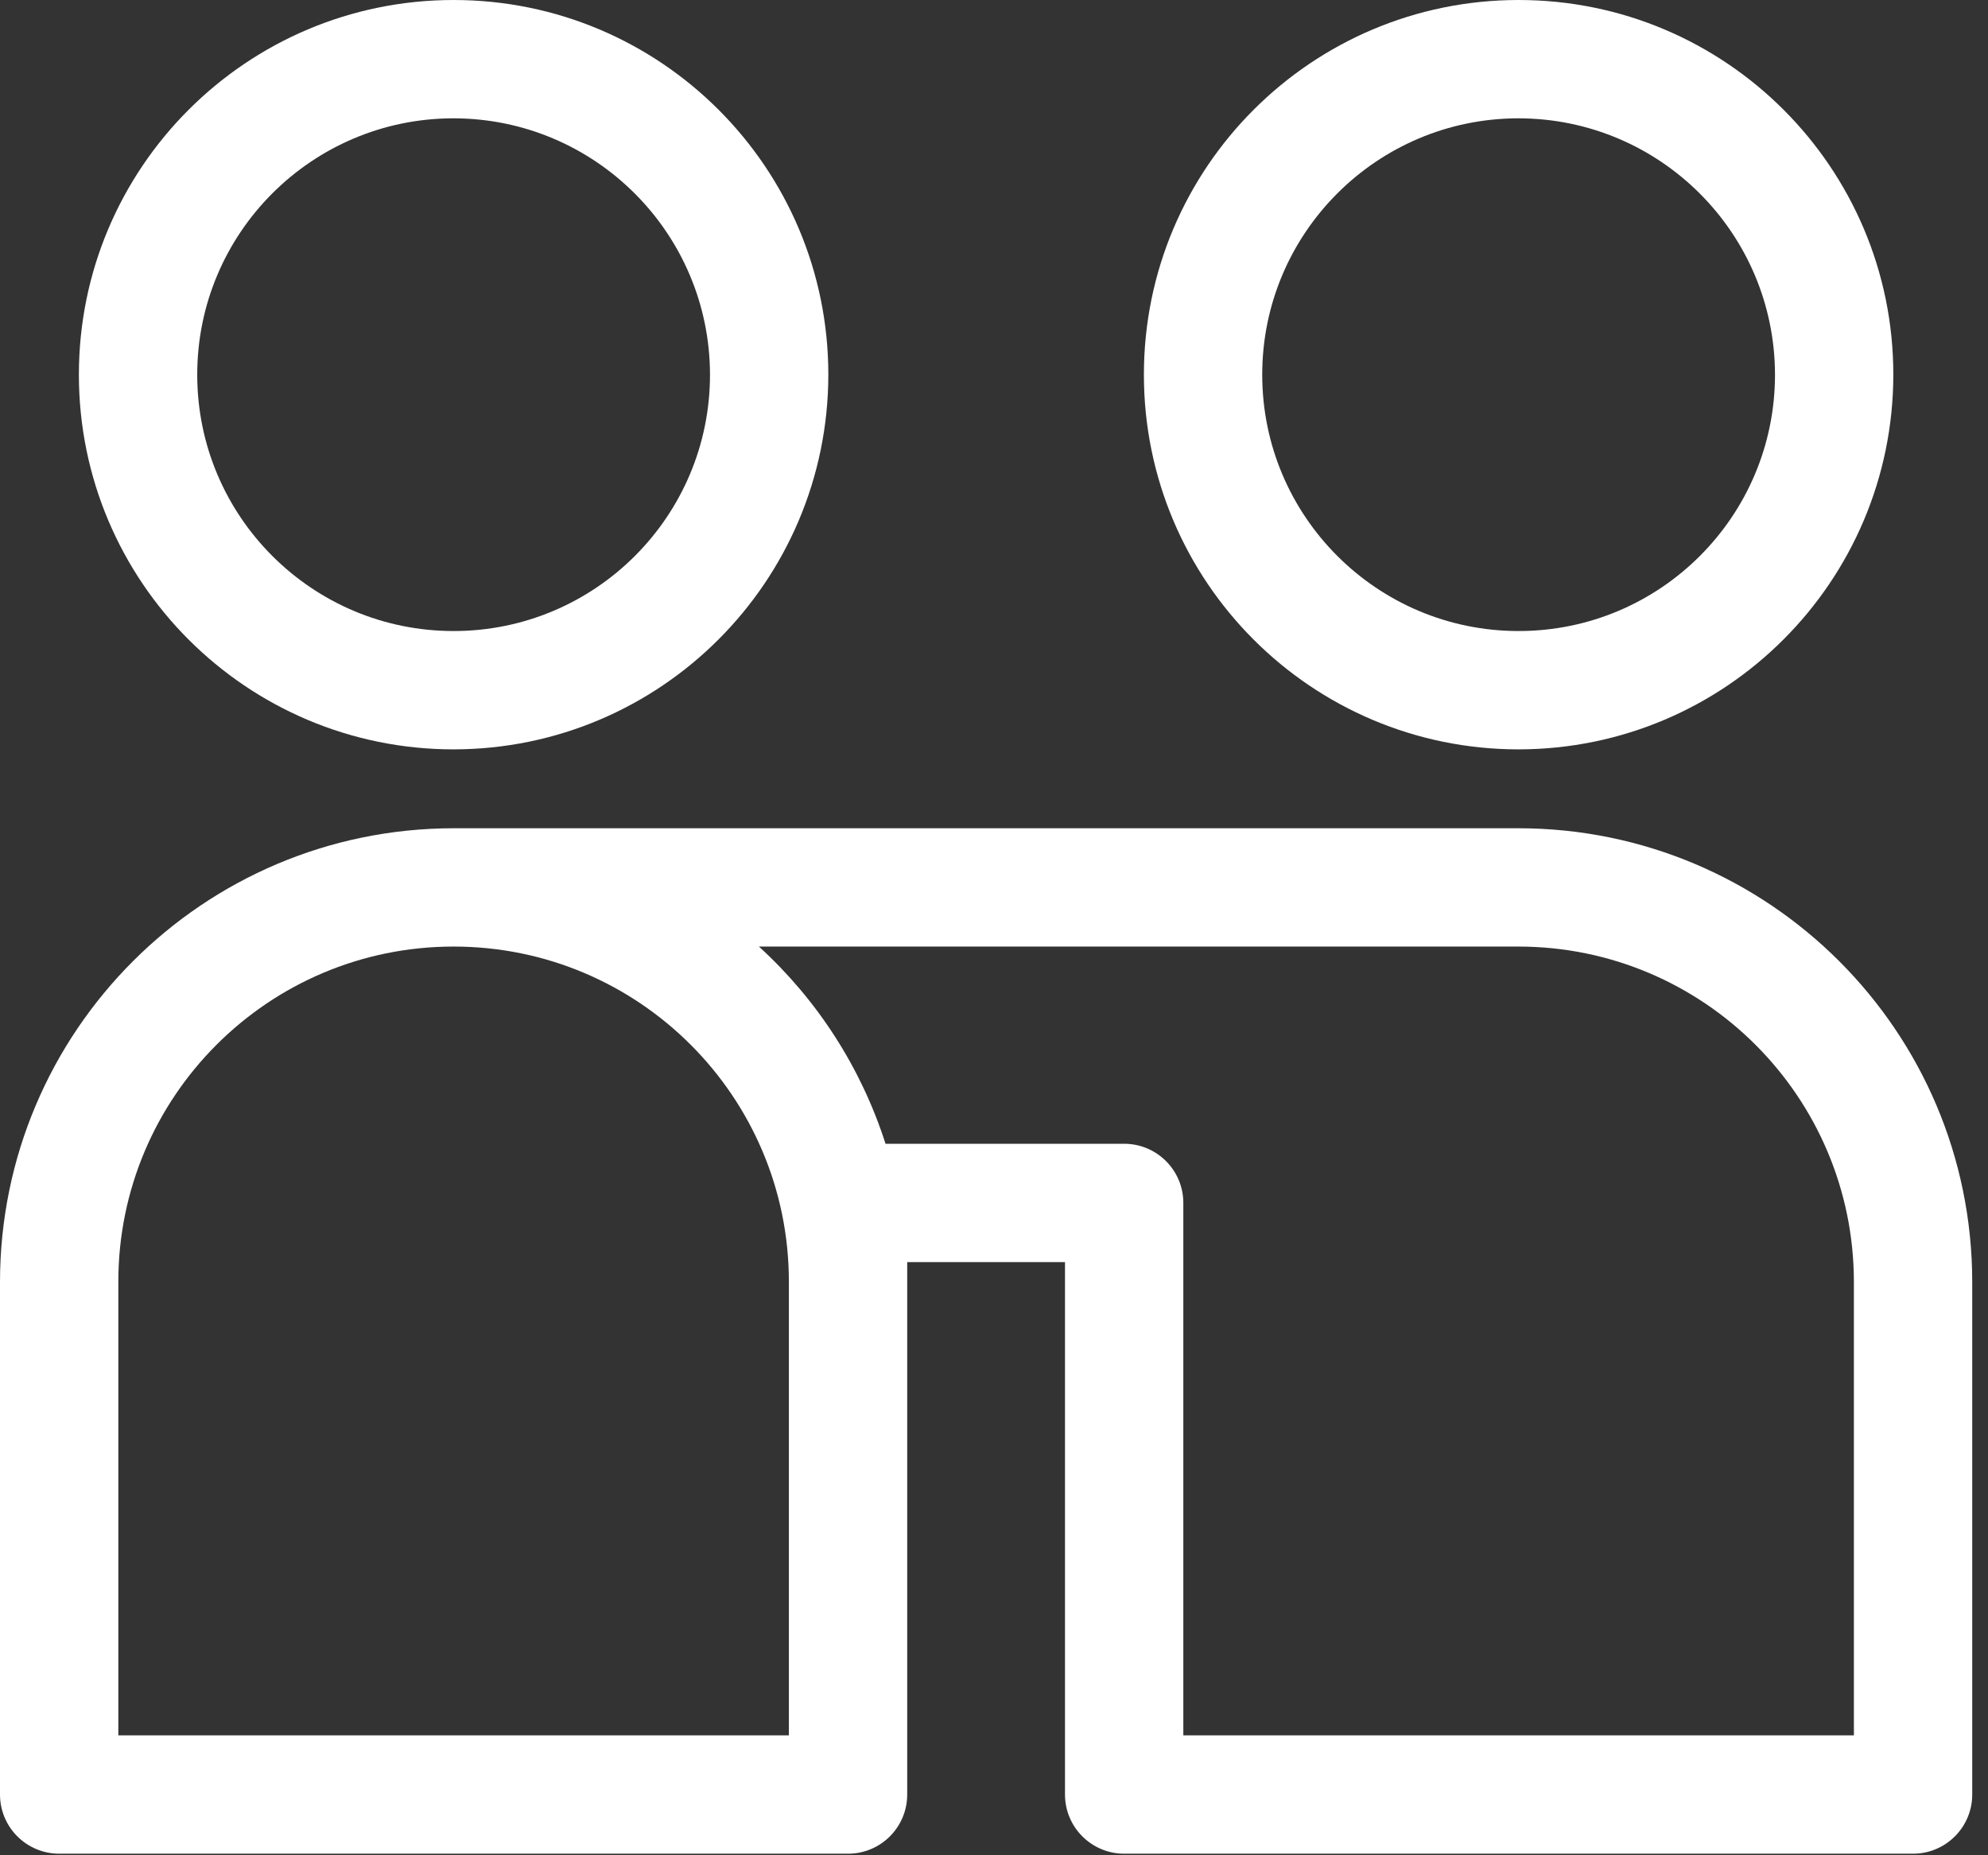
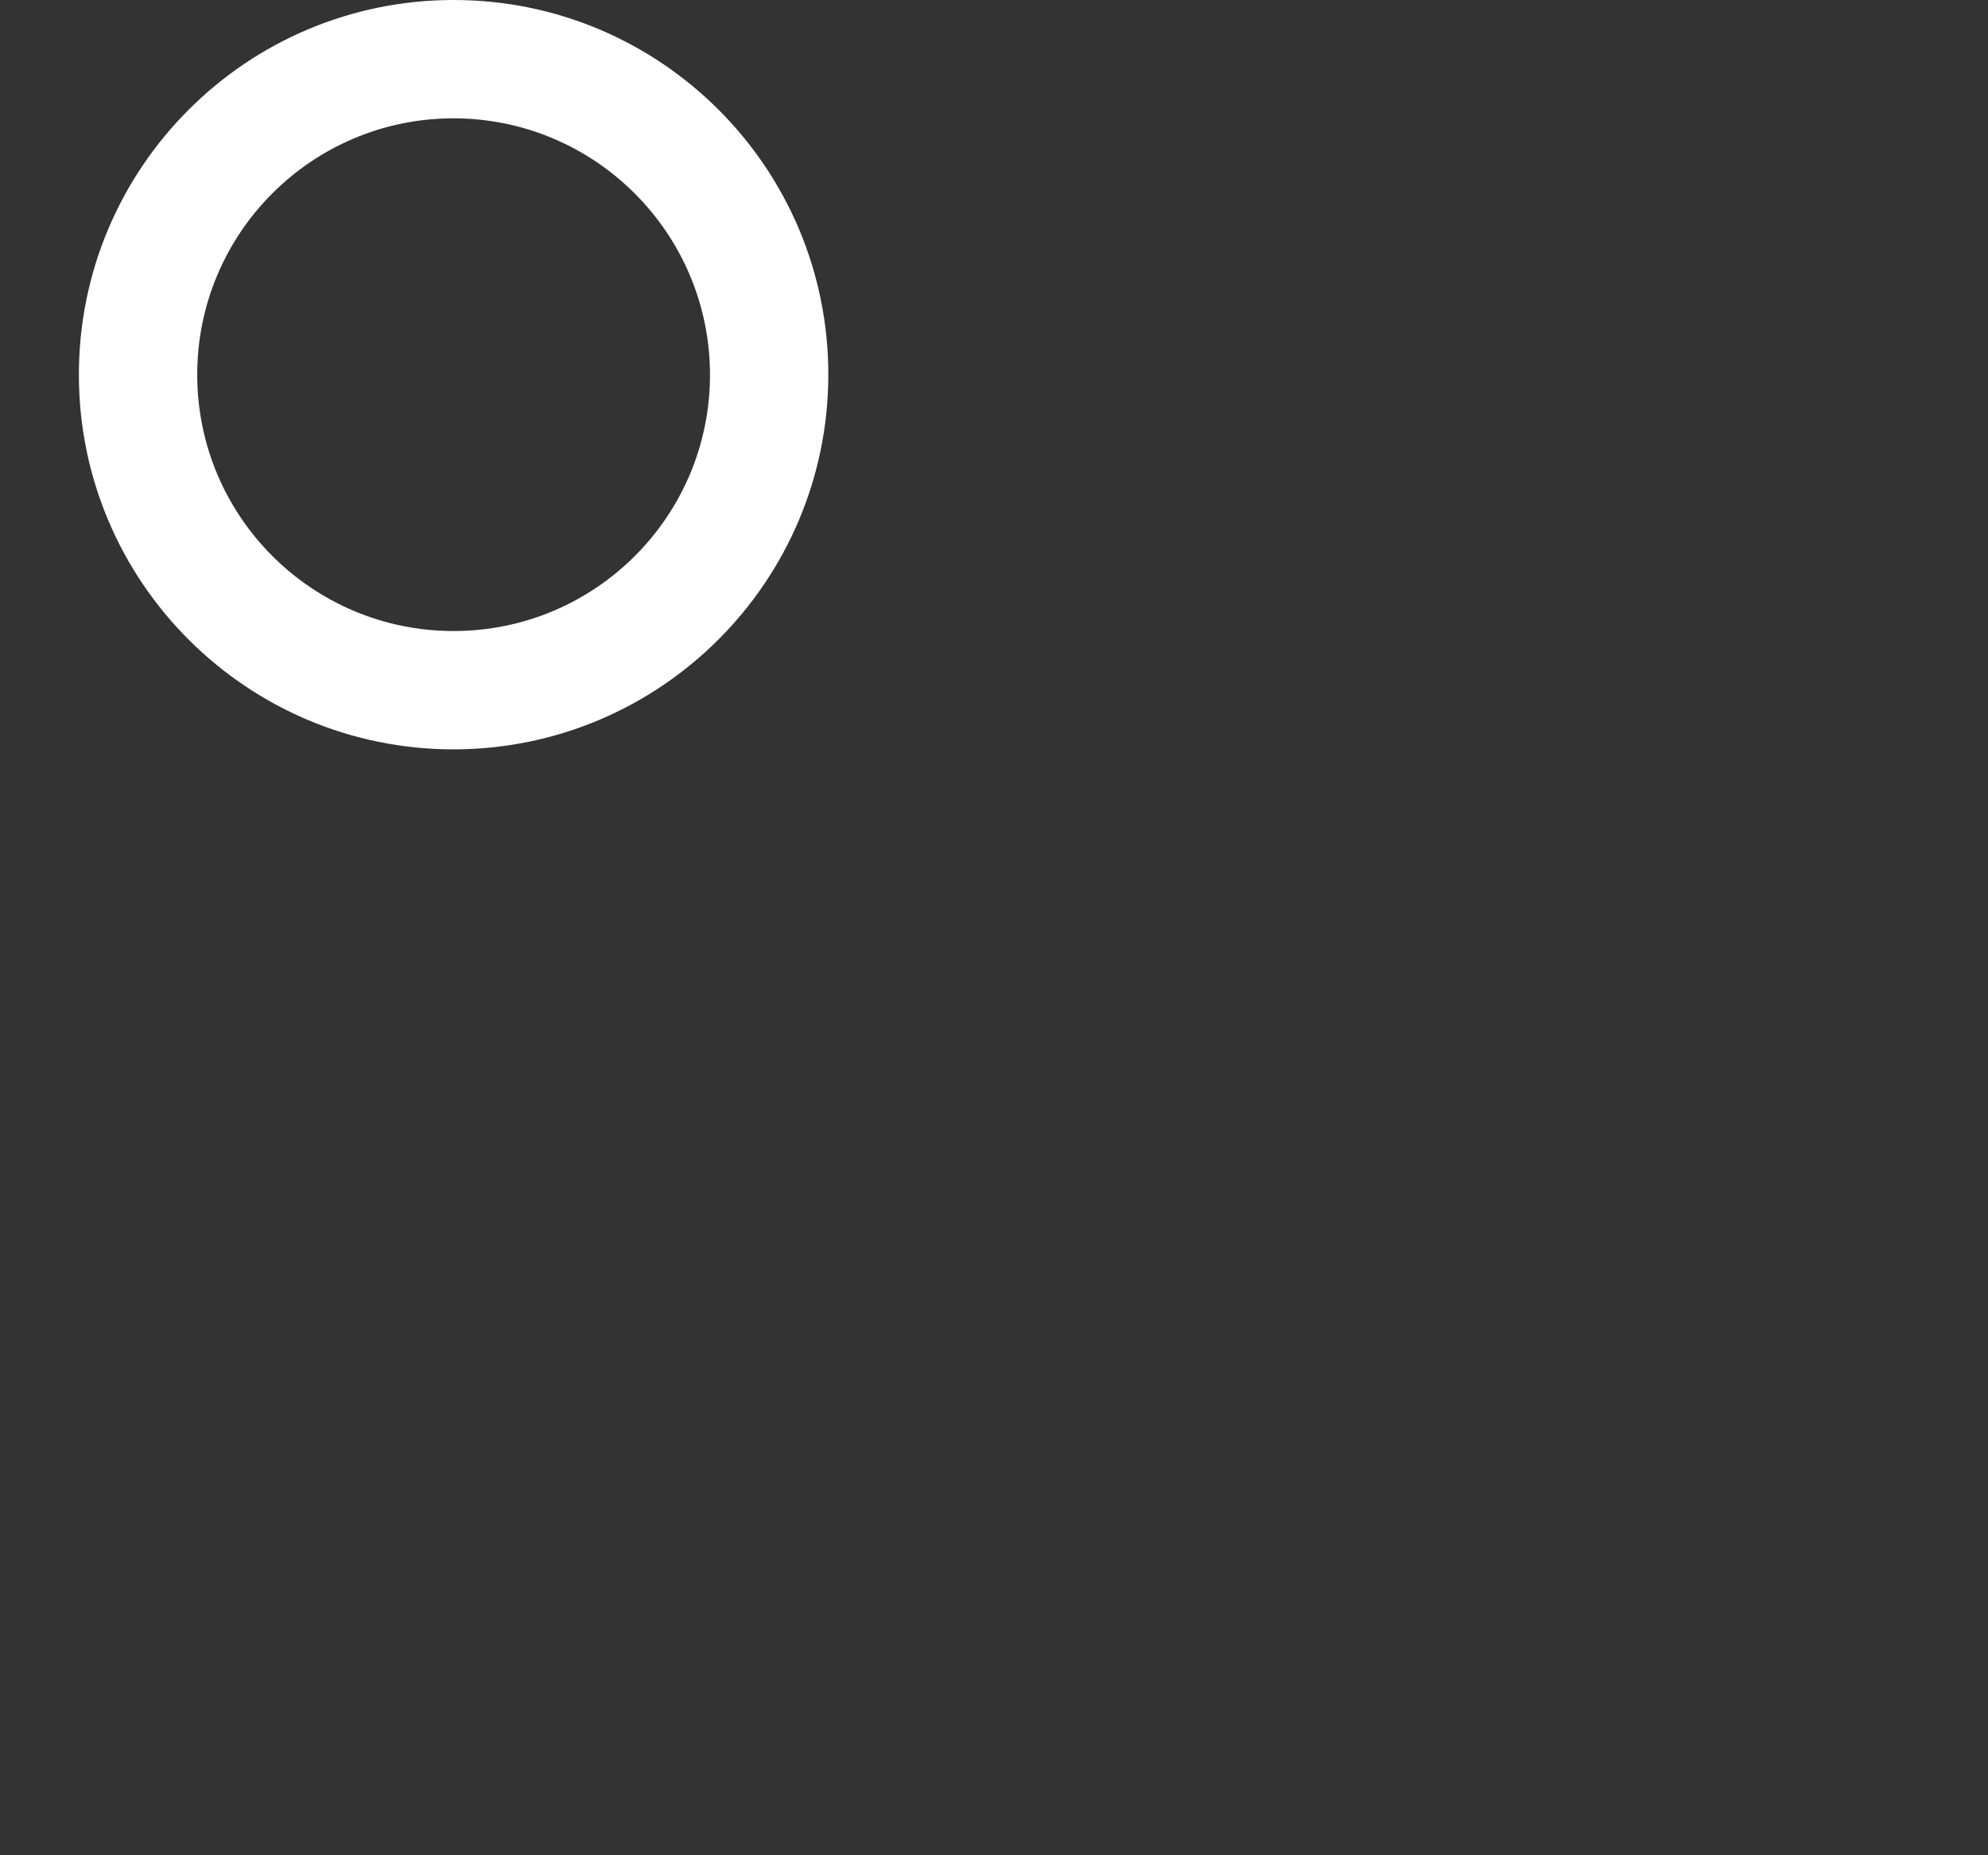
<svg xmlns="http://www.w3.org/2000/svg" width="90px" height="84px" viewBox="0 0 90 84" version="1.1">
  <rect x="0" y="0" width="90" height="84" fill="#333333" stroke="none" />
  <title>17333914-F527-4EBA-B98F-F9035E7E5E25</title>
  <desc>Created with sketchtool.</desc>
  <g id="Page-1" stroke="none" stroke-width="1" fill="none" fill-rule="evenodd">
    <g id="Programs" transform="translate(-154, -2273)" fill="#FFFFFF" fill-rule="nonzero">
      <g id="noun_Buddy_3361021-Copy" transform="translate(154, 2273)">
        <path d="M20.536,33.929 C11.167,33.929 3.571,26.333 3.571,16.964 C3.571,7.595 11.167,0 20.536,0 C29.905,0 37.5,7.595 37.5,16.964 C37.49,26.329 29.901,33.919 20.536,33.929 Z M20.536,5.357 C14.125,5.357 8.929,10.554 8.929,16.964 C8.929,23.375 14.125,28.571 20.536,28.571 C26.946,28.571 32.143,23.375 32.143,16.964 C32.133,10.558 26.942,5.367 20.536,5.357 Z" id="Shape" />
-         <path d="M68.75,37.5 L20.536,37.5 C9.198,37.51 0.01,46.698 0,58.036 L0,81.25 C0,81.96 0.282,82.642 0.785,83.144 C1.287,83.646 1.968,83.929 2.679,83.929 L38.393,83.929 C39.872,83.929 41.071,82.729 41.071,81.25 L41.071,58.036 C41.071,57.732 41.071,57.446 41.071,57.143 L48.214,57.143 L48.214,81.25 C48.214,82.729 49.414,83.929 50.893,83.929 L86.607,83.929 C88.086,83.929 89.286,82.729 89.286,81.25 L89.286,58.036 C89.276,46.698 80.087,37.51 68.75,37.5 Z M35.714,78.571 L5.357,78.571 L5.357,58.036 C5.357,49.653 12.153,42.857 20.536,42.857 C28.919,42.857 35.714,49.653 35.714,58.036 L35.714,78.571 Z M83.929,78.571 L53.571,78.571 L53.571,54.464 C53.571,52.985 52.372,51.786 50.893,51.786 L40.089,51.786 C38.992,48.359 37.016,45.281 34.357,42.857 L68.75,42.857 C77.129,42.867 83.919,49.657 83.929,58.036 L83.929,78.571 Z" id="Shape" />
-         <path d="M68.75,33.929 C59.381,33.929 51.786,26.333 51.786,16.964 C51.786,7.595 59.381,0 68.75,0 C78.119,0 85.714,7.595 85.714,16.964 C85.704,26.329 78.115,33.919 68.75,33.929 L68.75,33.929 Z M68.75,5.357 C62.34,5.357 57.143,10.554 57.143,16.964 C57.143,23.375 62.34,28.571 68.75,28.571 C75.16,28.571 80.357,23.375 80.357,16.964 C80.347,10.558 75.156,5.367 68.75,5.357 Z" id="Shape" />
      </g>
    </g>
  </g>
</svg>